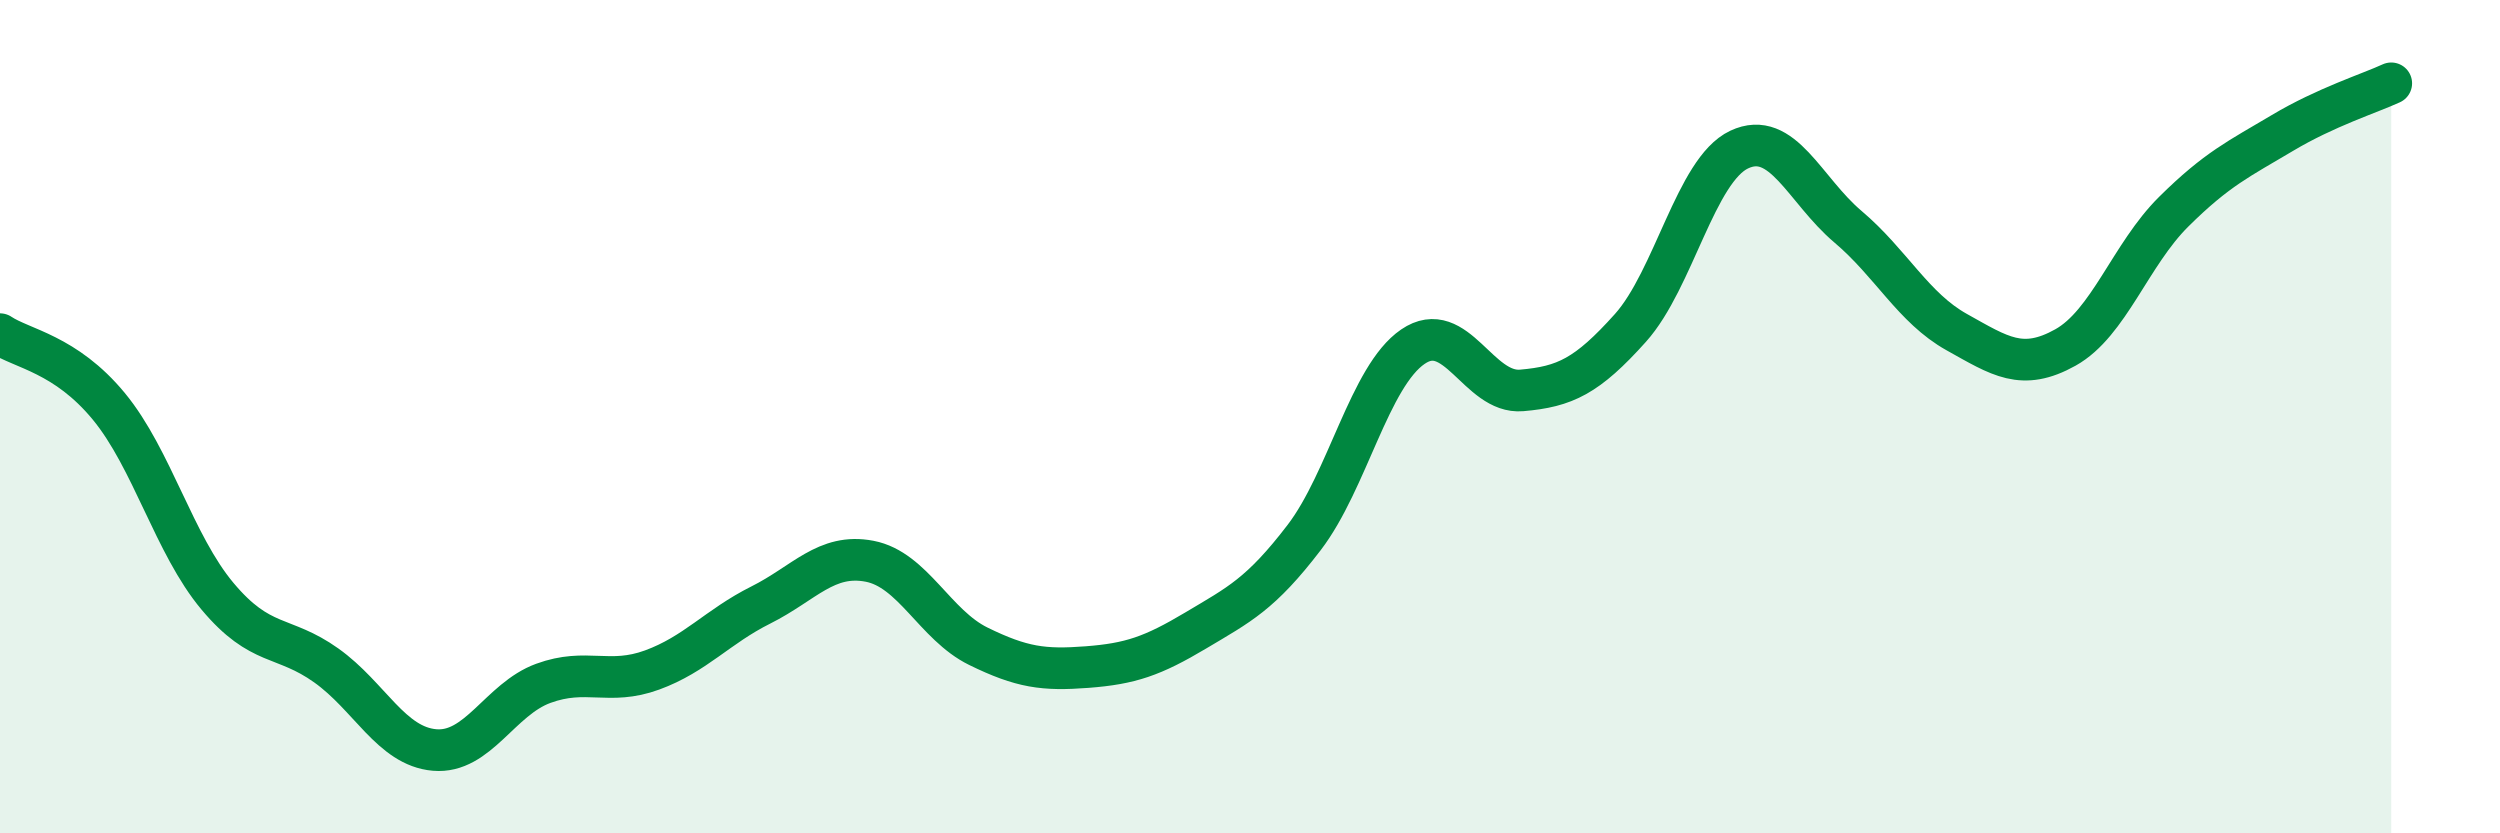
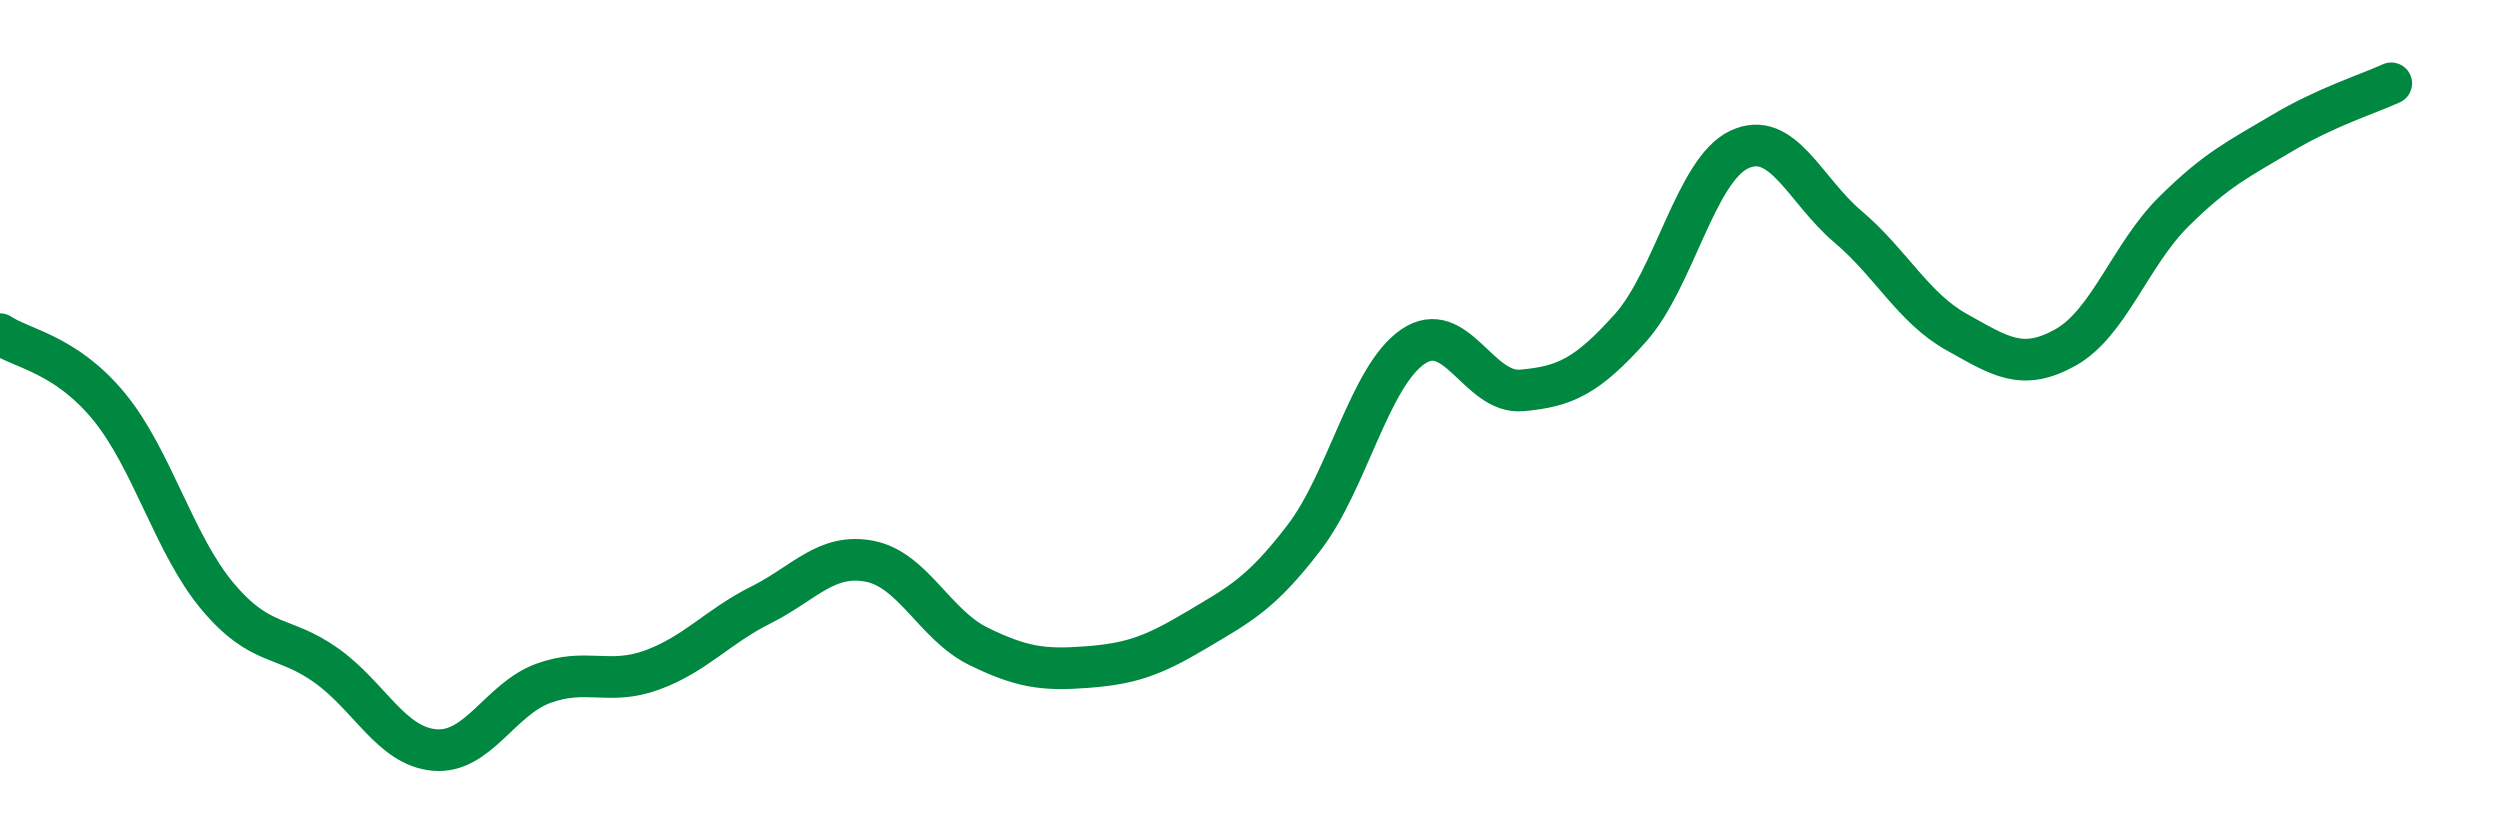
<svg xmlns="http://www.w3.org/2000/svg" width="60" height="20" viewBox="0 0 60 20">
-   <path d="M 0,8.02 C 0.52,8.37 1.57,8.49 2.61,9.75 C 3.65,11.01 4.18,13.07 5.22,14.31 C 6.26,15.55 6.79,15.23 7.83,15.97 C 8.87,16.71 9.39,17.91 10.43,18 C 11.47,18.09 12,16.78 13.04,16.4 C 14.08,16.02 14.61,16.46 15.65,16.08 C 16.69,15.7 17.22,15.04 18.26,14.52 C 19.3,14 19.83,13.27 20.87,13.47 C 21.91,13.67 22.44,15 23.48,15.51 C 24.52,16.02 25.05,16.09 26.09,16.01 C 27.13,15.93 27.66,15.75 28.7,15.13 C 29.74,14.51 30.26,14.26 31.3,12.9 C 32.34,11.54 32.87,9.03 33.91,8.32 C 34.95,7.61 35.48,9.46 36.52,9.37 C 37.56,9.28 38.09,9.03 39.13,7.87 C 40.17,6.71 40.7,4.08 41.74,3.59 C 42.78,3.1 43.31,4.56 44.35,5.44 C 45.39,6.32 45.92,7.39 46.96,7.97 C 48,8.55 48.53,8.92 49.57,8.34 C 50.61,7.76 51.13,6.11 52.17,5.08 C 53.21,4.05 53.74,3.81 54.78,3.19 C 55.82,2.57 56.87,2.24 57.39,2L57.39 20L0 20Z" fill="#008740" opacity="0.1" stroke-linecap="round" stroke-linejoin="round" />
  <path d="M 0,8.02 C 0.52,8.37 1.57,8.49 2.61,9.75 C 3.65,11.01 4.18,13.07 5.22,14.31 C 6.26,15.55 6.79,15.23 7.83,15.97 C 8.87,16.71 9.39,17.91 10.43,18 C 11.47,18.09 12,16.78 13.04,16.4 C 14.08,16.02 14.61,16.46 15.65,16.08 C 16.69,15.7 17.22,15.04 18.26,14.52 C 19.3,14 19.83,13.27 20.87,13.47 C 21.91,13.67 22.44,15 23.48,15.51 C 24.52,16.02 25.05,16.09 26.09,16.01 C 27.13,15.93 27.66,15.75 28.7,15.13 C 29.74,14.51 30.26,14.26 31.3,12.9 C 32.34,11.54 32.87,9.03 33.91,8.32 C 34.95,7.61 35.48,9.46 36.52,9.37 C 37.56,9.28 38.09,9.03 39.13,7.87 C 40.17,6.71 40.7,4.08 41.74,3.59 C 42.78,3.1 43.31,4.56 44.35,5.44 C 45.39,6.32 45.92,7.39 46.96,7.97 C 48,8.55 48.53,8.92 49.57,8.34 C 50.61,7.76 51.13,6.11 52.17,5.08 C 53.21,4.05 53.74,3.81 54.78,3.19 C 55.82,2.57 56.87,2.24 57.39,2" stroke="#008740" stroke-width="1" fill="none" stroke-linecap="round" stroke-linejoin="round" />
</svg>